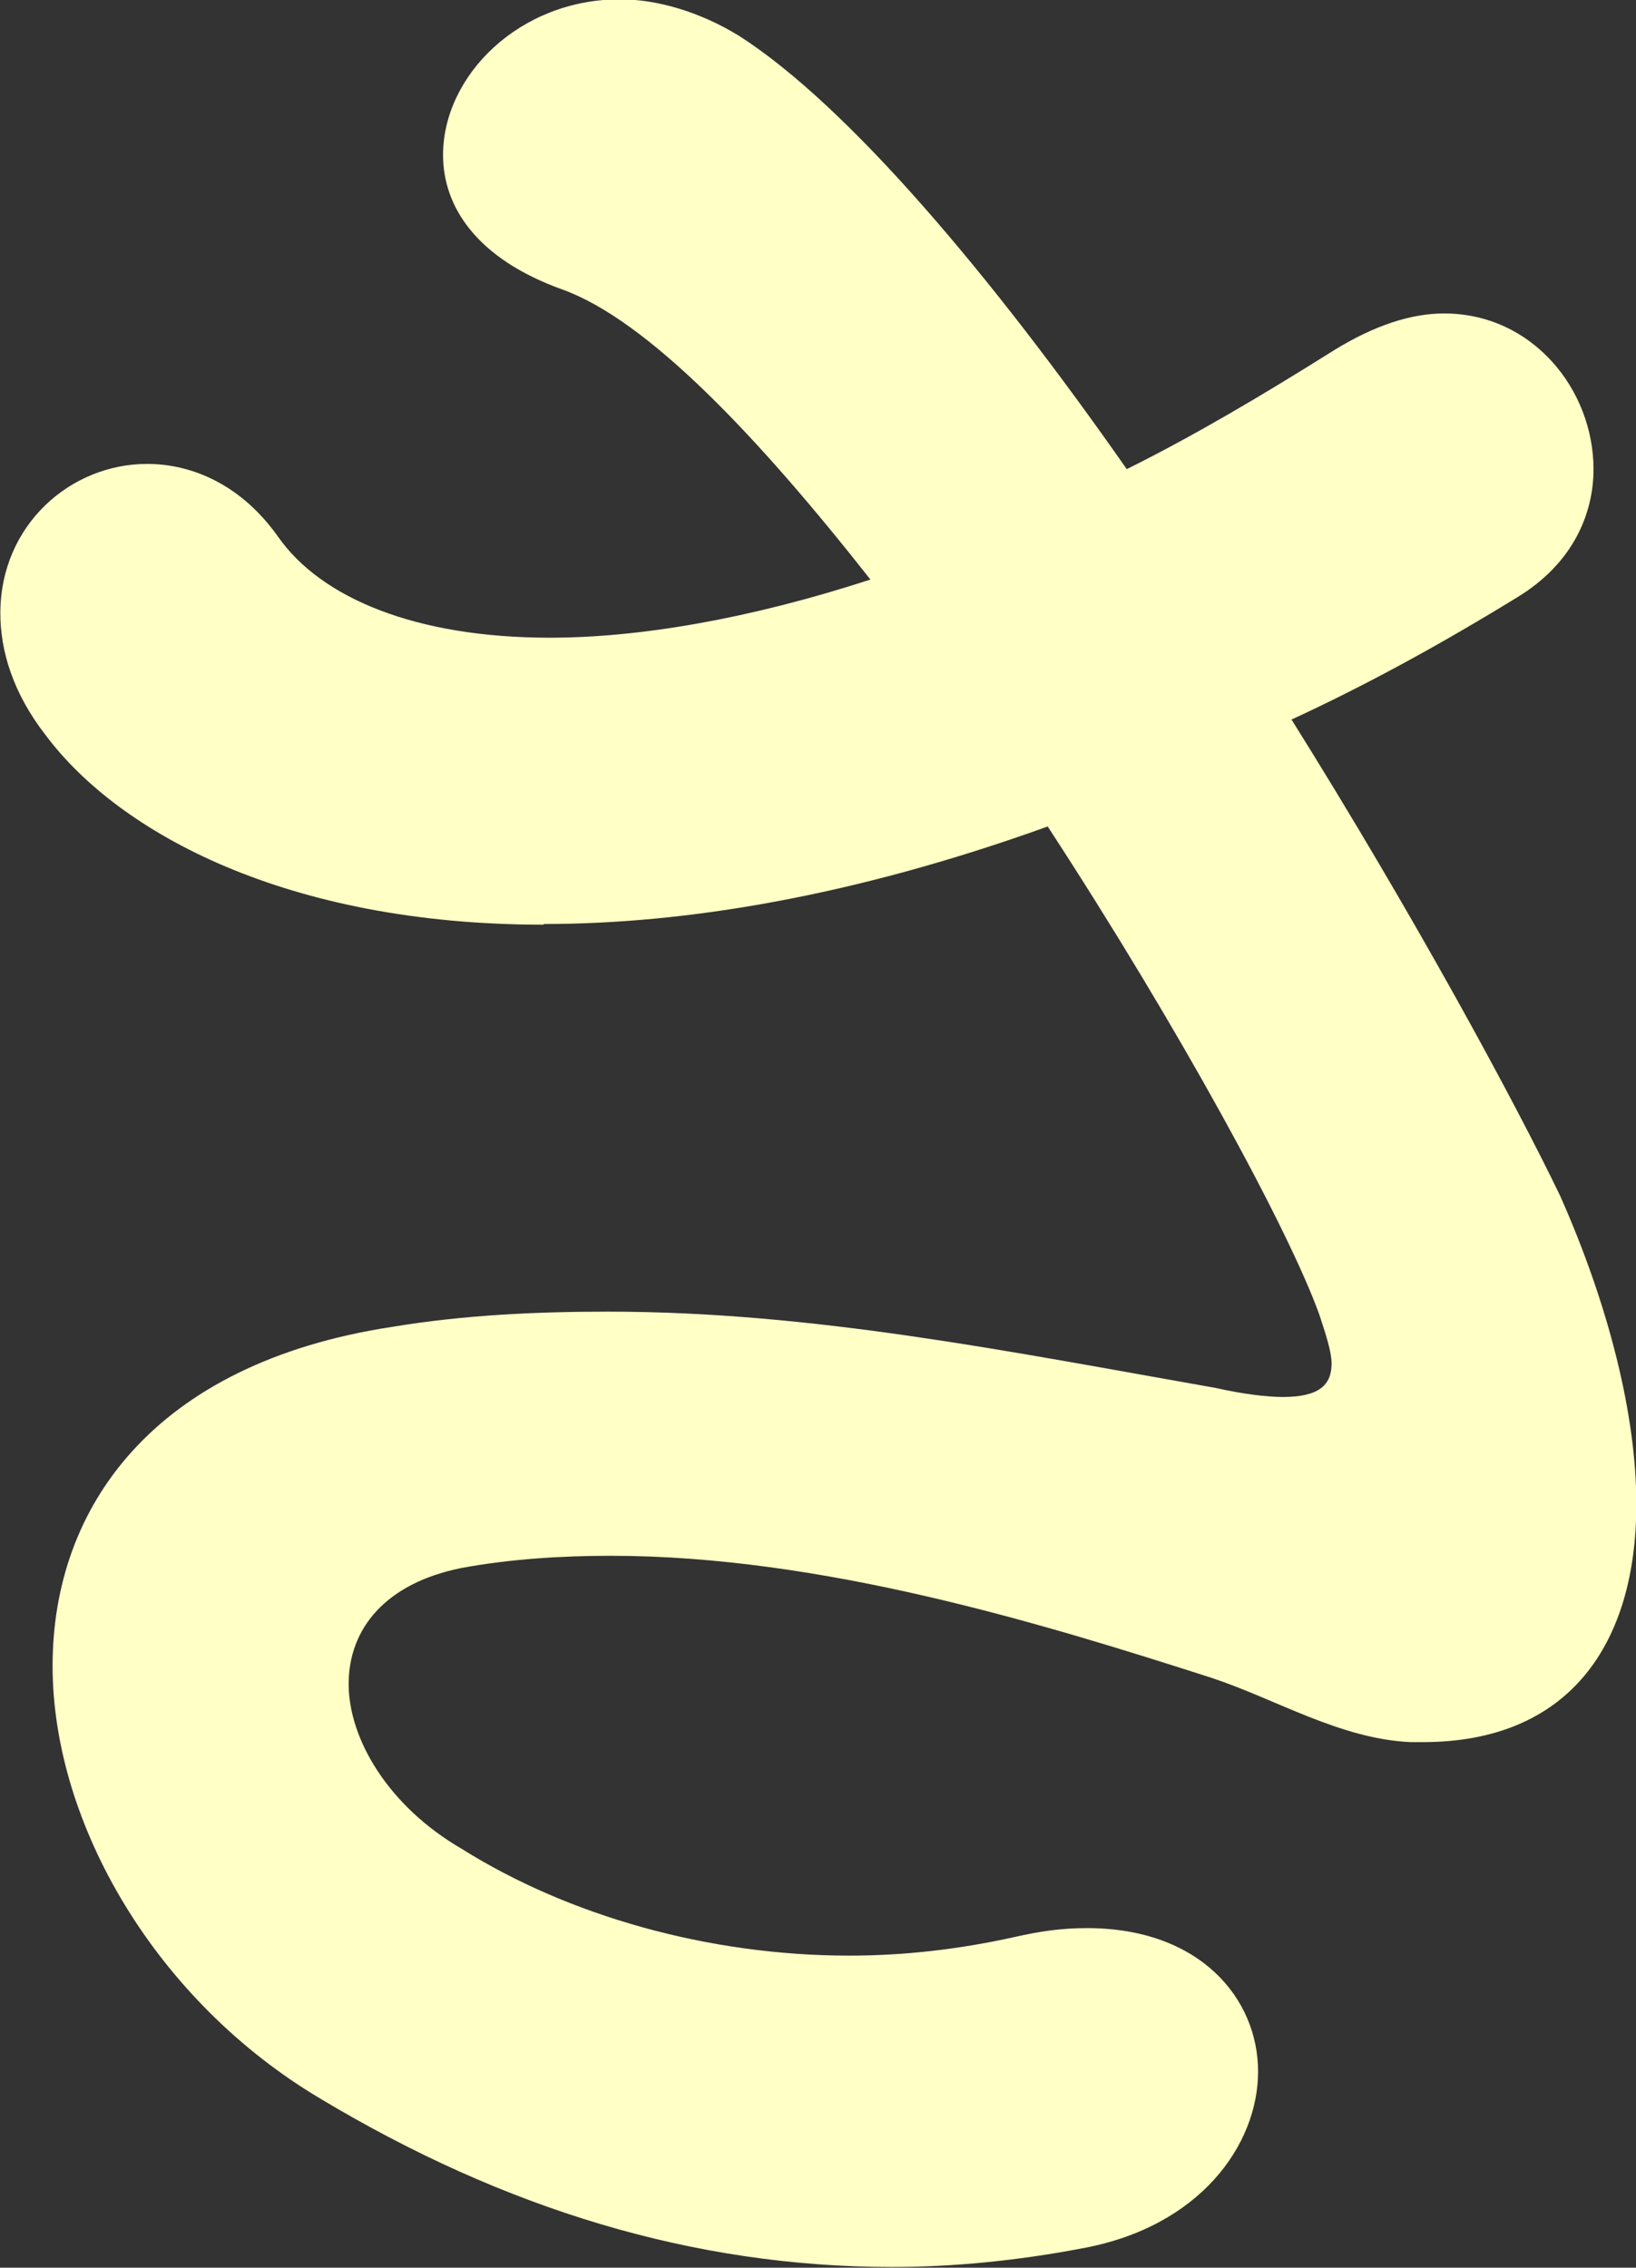
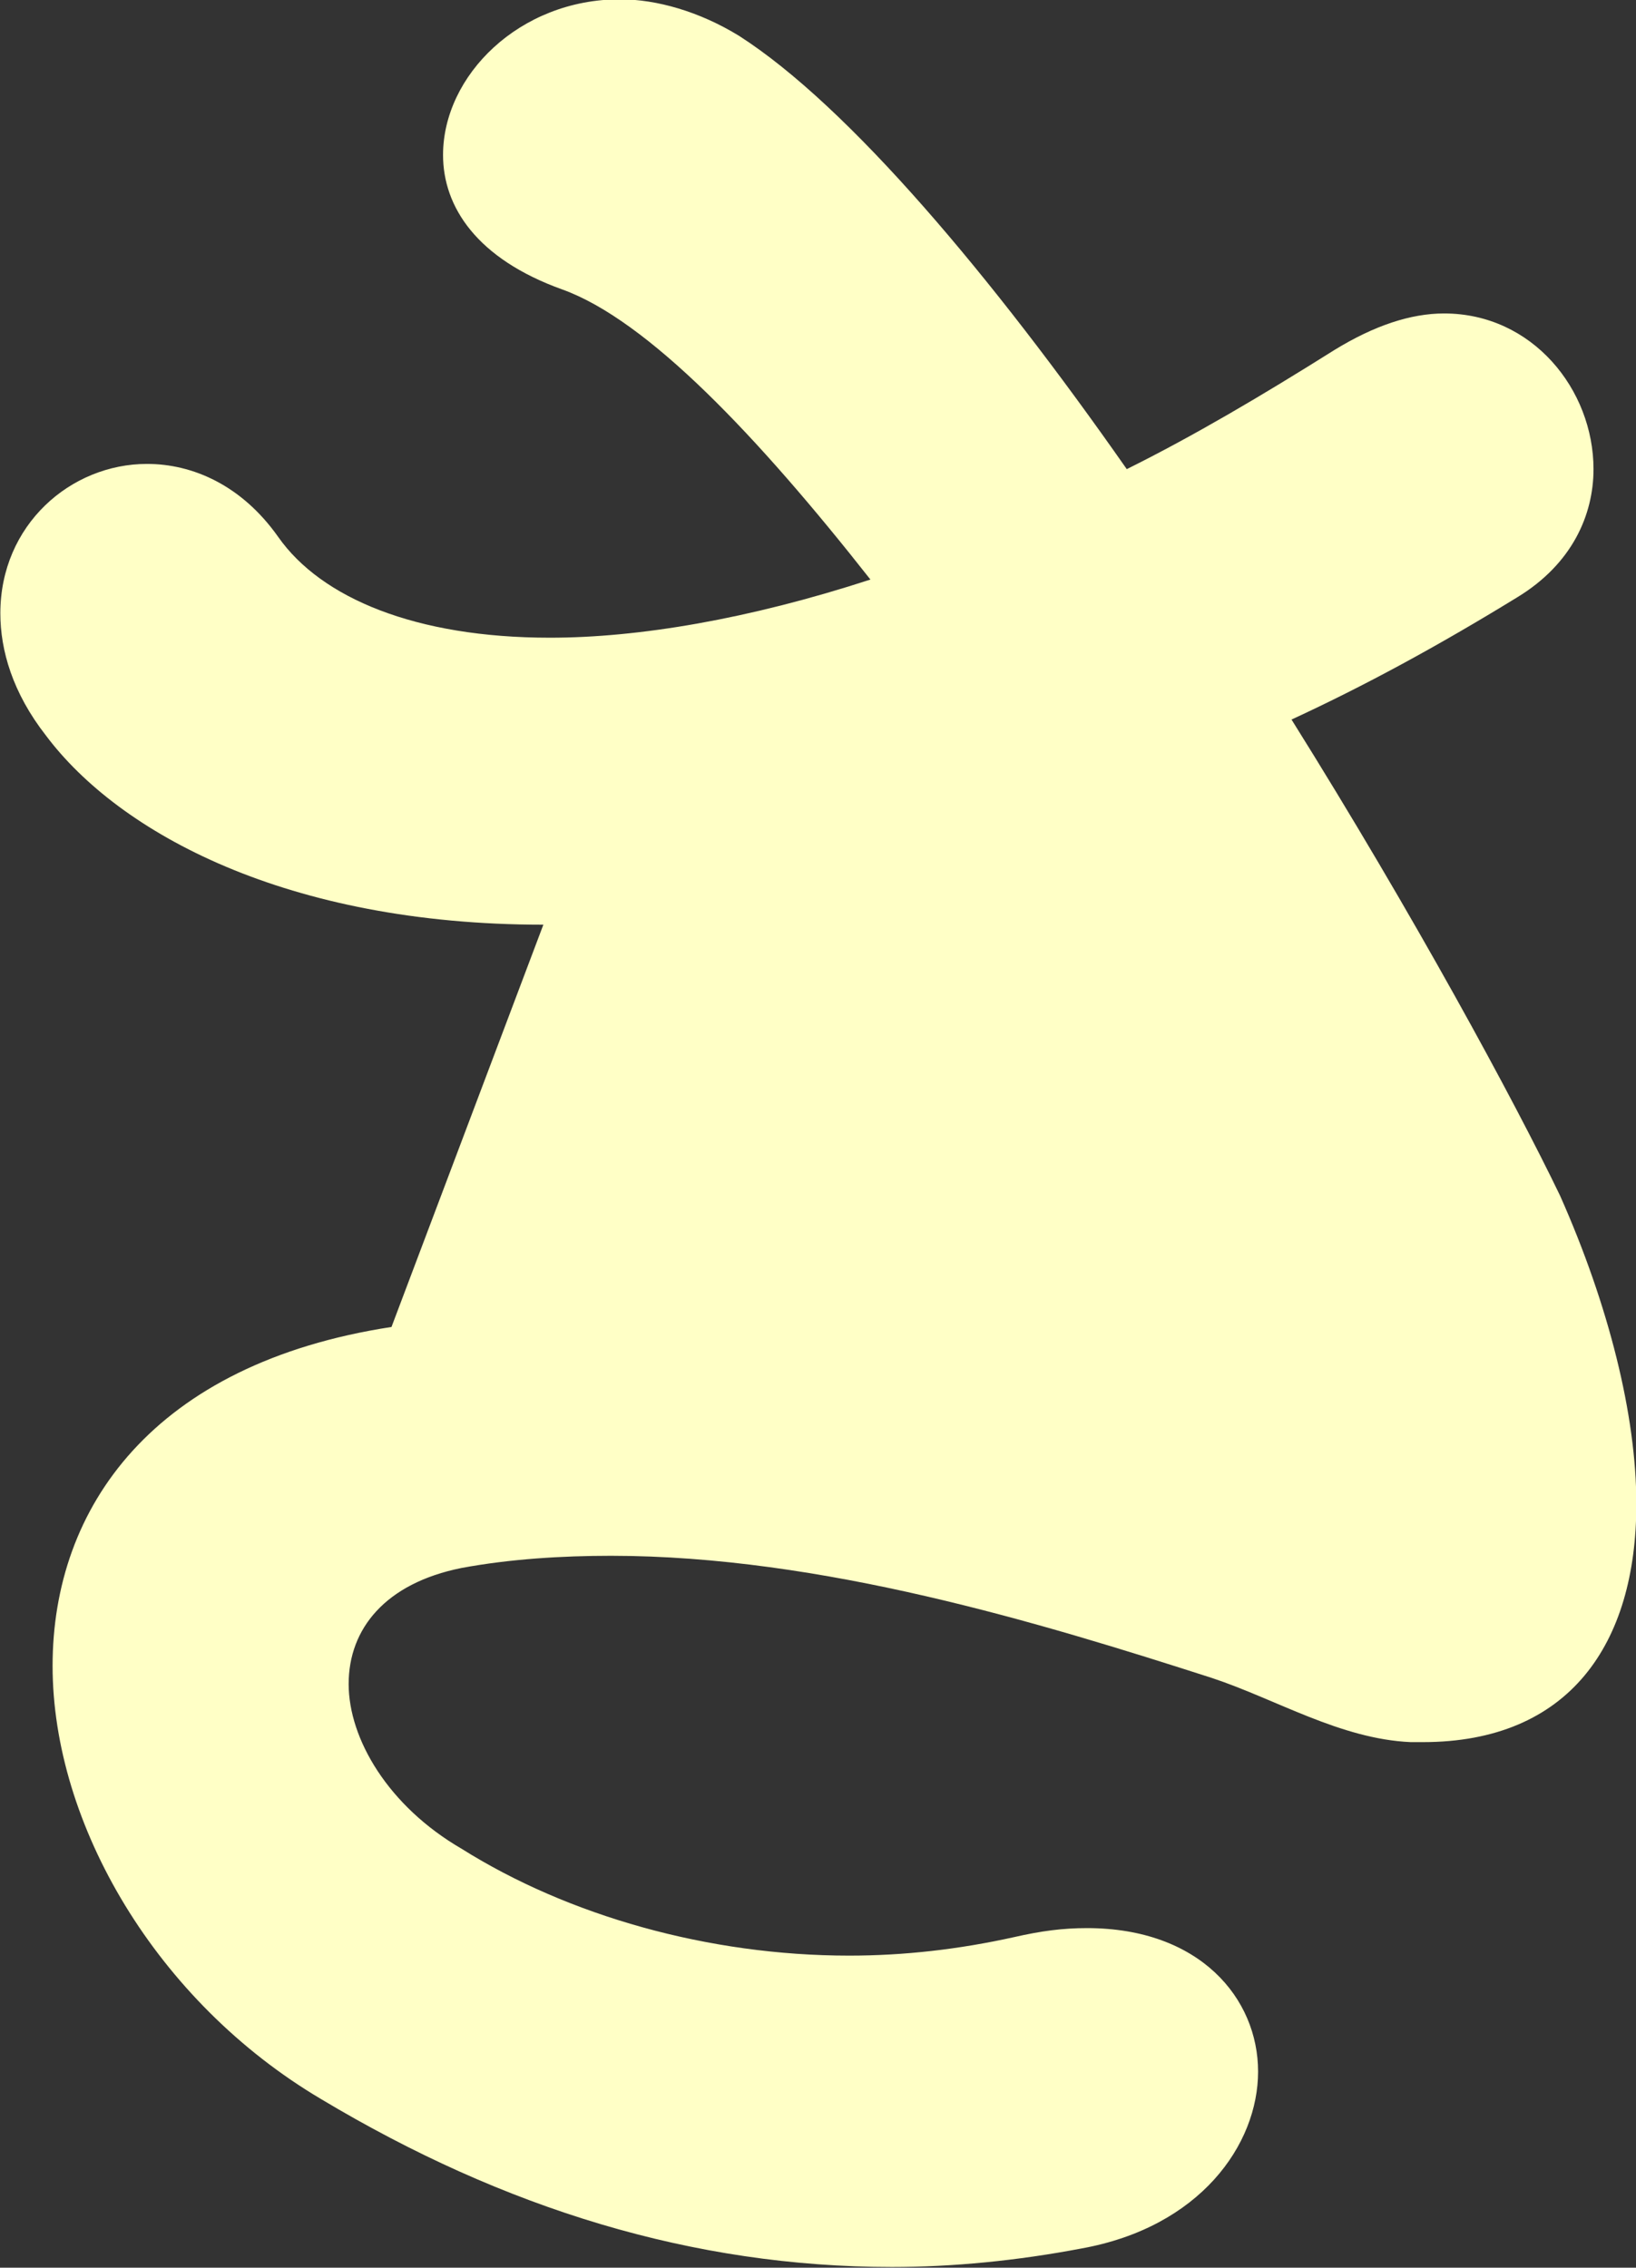
<svg xmlns="http://www.w3.org/2000/svg" id="_レイヤー_2" viewBox="0 0 46.97 65.11">
  <rect x="0" y="0" width="46.97" height="65.11" fill="#333333" stroke="none" />
  <defs>
    <style>.cls-1{fill:#ffffc6;}</style>
  </defs>
  <g id="_レイヤー_1-2">
-     <path class="cls-1" d="M15.6,26.55c-7.36,0-12.18-2.63-14.28-5.43-.96-1.23-1.31-2.45-1.31-3.51,0-2.54,2.02-4.29,4.21-4.29,1.31,0,2.72,.61,3.77,2.1,1.23,1.75,3.94,2.89,7.8,2.89,2.54,0,5.7-.53,9.2-1.67-3.24-4.12-6.4-7.45-8.85-8.33-2.45-.88-3.42-2.37-3.42-3.86,0-2.28,2.19-4.47,5.08-4.47,1.05,0,2.28,.35,3.42,1.05,3.15,2.02,7.27,6.92,11.13,12.44,1.93-.96,3.86-2.1,5.96-3.42,1.14-.7,2.19-1.05,3.15-1.05,2.54,0,4.29,2.19,4.29,4.47,0,1.31-.61,2.72-2.19,3.68-2.28,1.4-4.38,2.54-6.48,3.51,3.51,5.61,6.4,10.95,7.71,13.67,1.4,3.15,2.19,6.31,2.19,8.85,0,4.03-1.93,6.84-6.13,6.84h-.35c-2.02-.09-3.86-1.23-5.7-1.84-4.91-1.58-11.22-3.51-17.26-3.51-1.4,0-2.89,.09-4.29,.35-2.19,.44-3.24,1.75-3.24,3.33s1.14,3.51,3.24,4.73c3.07,1.93,7.1,3.07,11.13,3.07,1.58,0,3.15-.18,4.73-.53,.79-.18,1.4-.26,2.1-.26,3.24,0,4.91,2.02,4.91,4.12s-1.67,4.47-5.08,5.08c-1.84,.35-3.68,.53-5.43,.53-5.7,0-11.13-1.67-16.39-4.82-4.73-2.8-7.71-7.89-7.71-12.44s2.89-8.68,9.73-9.73c2.1-.35,4.21-.44,6.22-.44,5.87,0,11.48,1.14,17.44,2.19,.79,.18,1.49,.26,1.93,.26,1.05,0,1.4-.35,1.4-.96,0-.35-.18-.88-.35-1.4-.88-2.45-4.03-8.24-7.8-14.02-5.61,2.02-10.43,2.8-14.46,2.8Z" />
+     <path class="cls-1" d="M15.6,26.55c-7.36,0-12.18-2.63-14.28-5.43-.96-1.23-1.31-2.45-1.31-3.51,0-2.54,2.02-4.29,4.21-4.29,1.31,0,2.72,.61,3.77,2.1,1.23,1.75,3.94,2.89,7.8,2.89,2.54,0,5.7-.53,9.2-1.67-3.24-4.12-6.4-7.45-8.85-8.33-2.45-.88-3.42-2.37-3.42-3.86,0-2.28,2.19-4.47,5.08-4.47,1.05,0,2.28,.35,3.42,1.05,3.15,2.02,7.27,6.92,11.13,12.44,1.93-.96,3.86-2.1,5.96-3.42,1.14-.7,2.19-1.05,3.15-1.05,2.54,0,4.29,2.19,4.29,4.47,0,1.31-.61,2.72-2.19,3.68-2.28,1.4-4.38,2.54-6.48,3.51,3.51,5.61,6.4,10.95,7.71,13.67,1.4,3.15,2.19,6.31,2.19,8.85,0,4.03-1.93,6.84-6.13,6.84h-.35c-2.02-.09-3.86-1.23-5.7-1.84-4.91-1.58-11.22-3.51-17.26-3.51-1.4,0-2.89,.09-4.29,.35-2.19,.44-3.24,1.75-3.24,3.33s1.14,3.51,3.24,4.73c3.07,1.93,7.1,3.07,11.13,3.07,1.58,0,3.15-.18,4.73-.53,.79-.18,1.4-.26,2.1-.26,3.24,0,4.91,2.02,4.91,4.12s-1.67,4.47-5.08,5.08c-1.84,.35-3.68,.53-5.43,.53-5.7,0-11.13-1.67-16.39-4.82-4.73-2.8-7.71-7.89-7.71-12.44s2.89-8.68,9.73-9.73Z" />
  </g>
</svg>